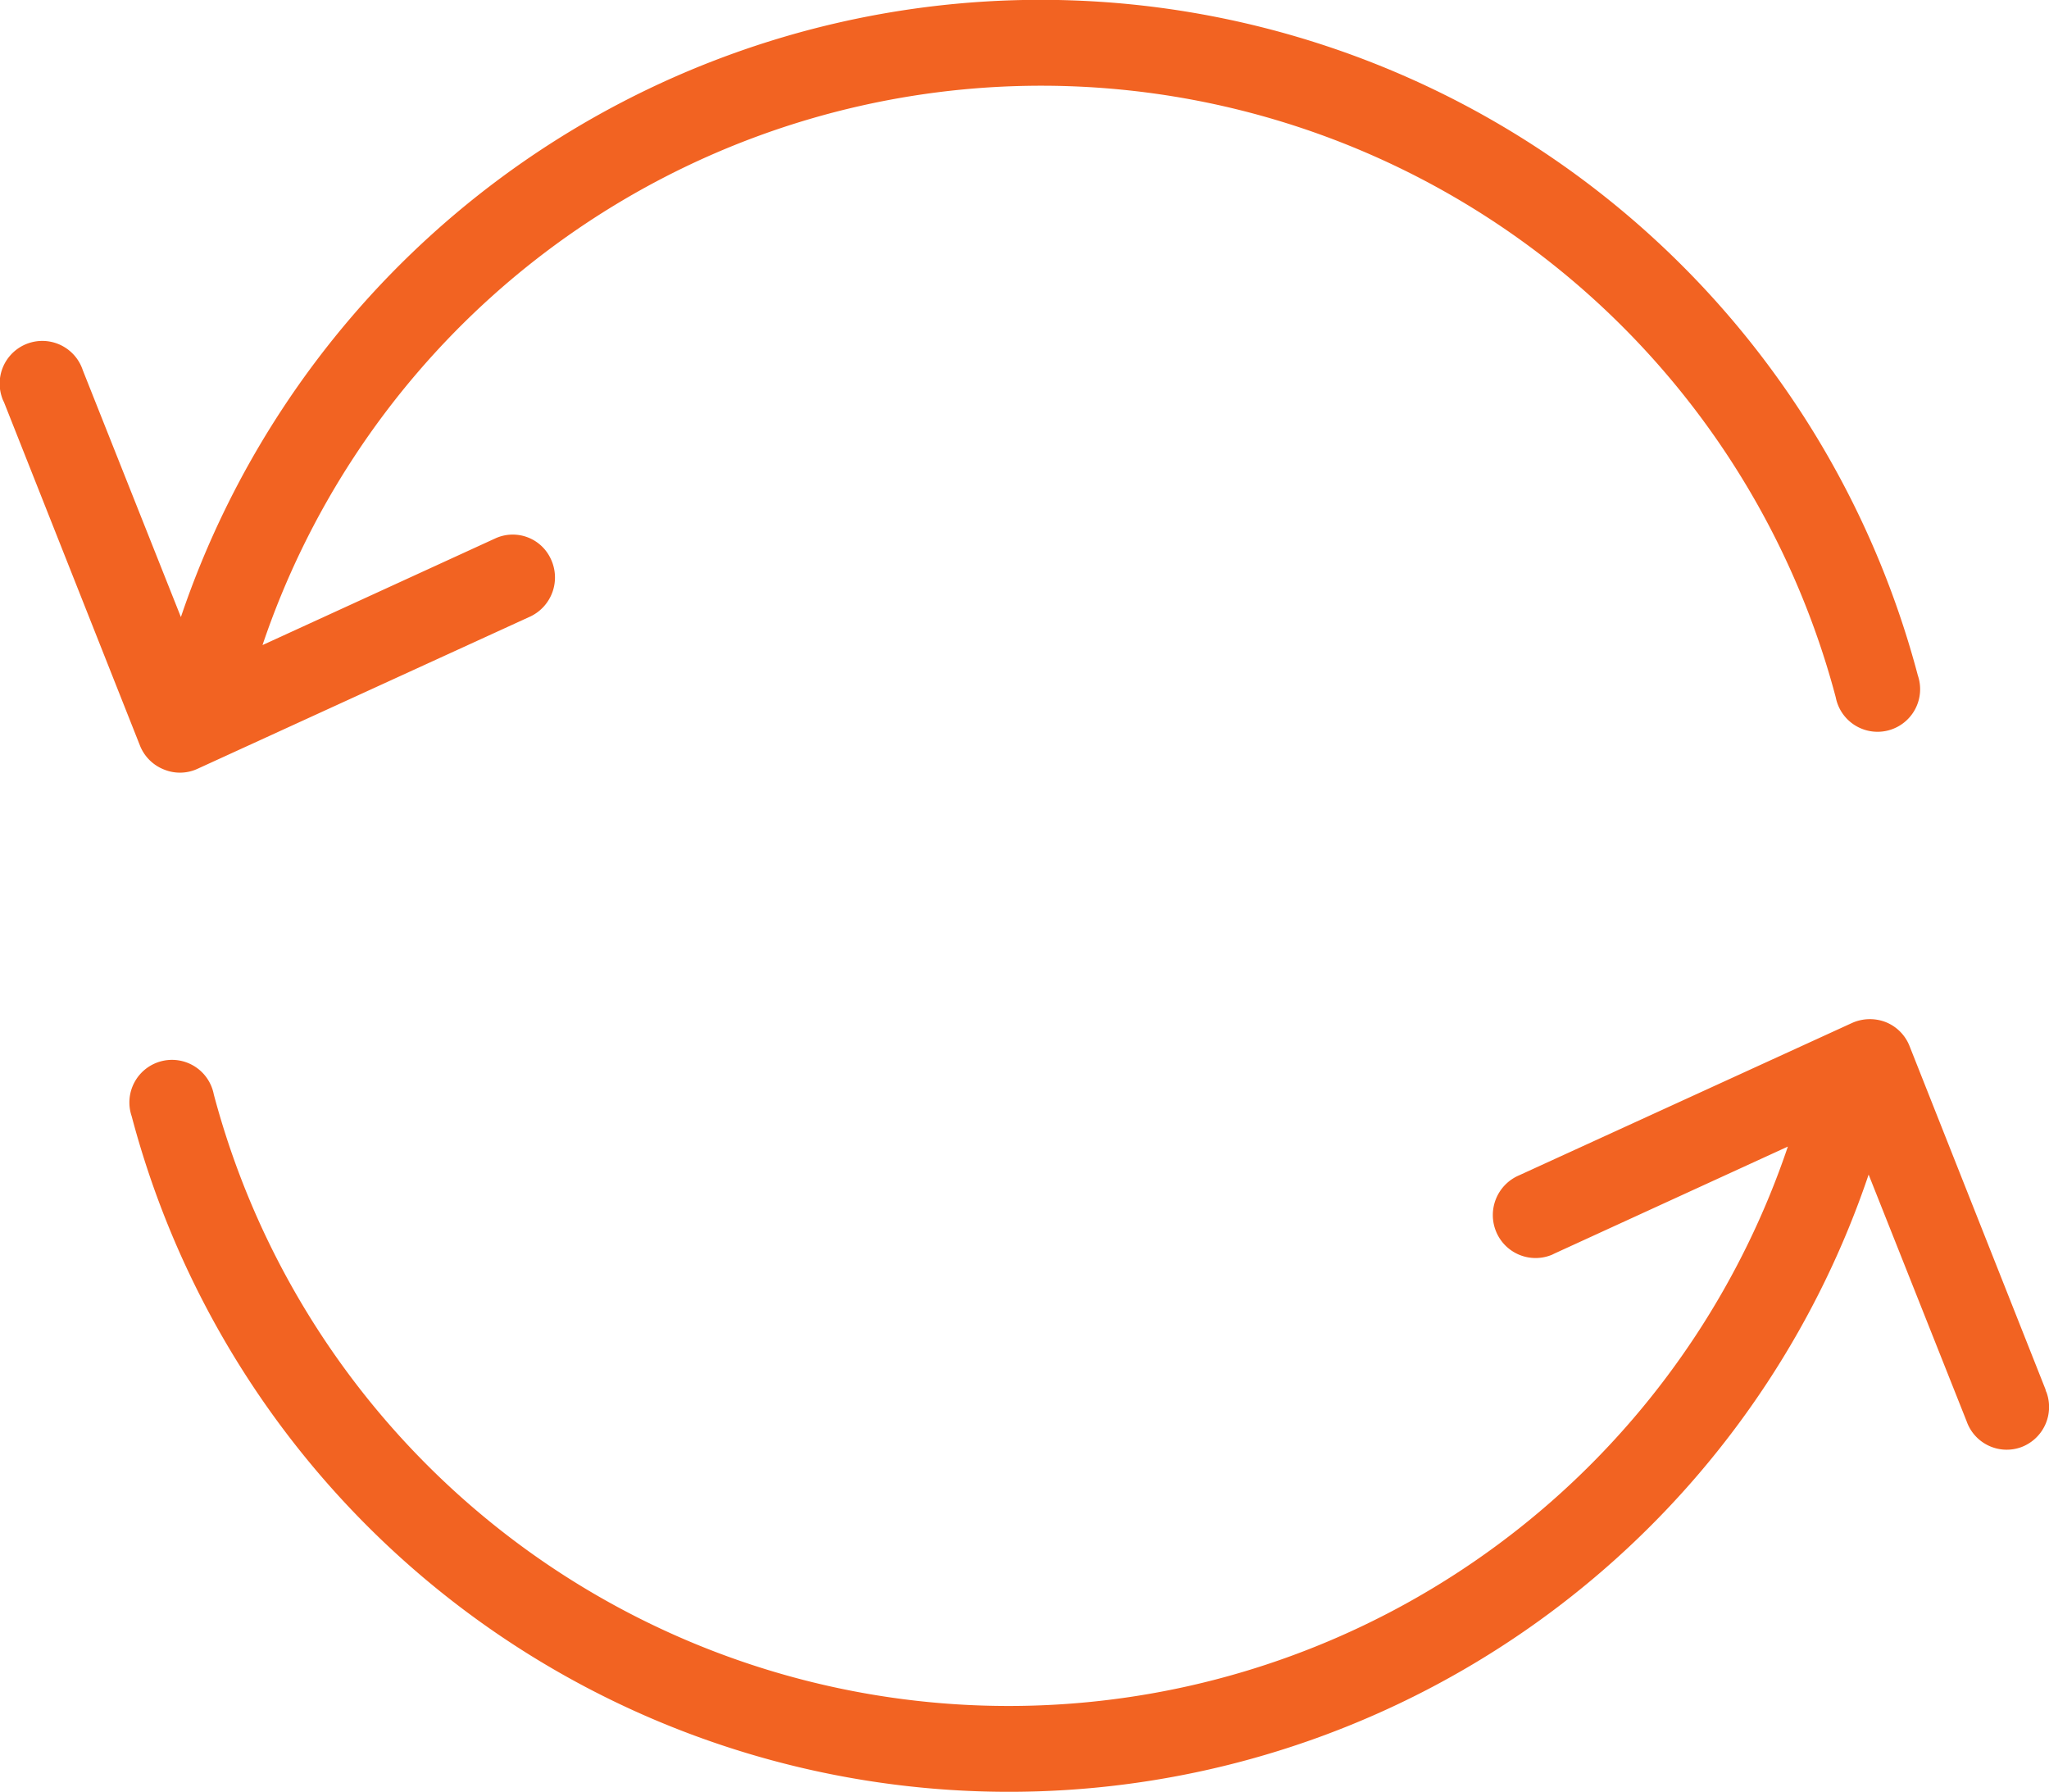
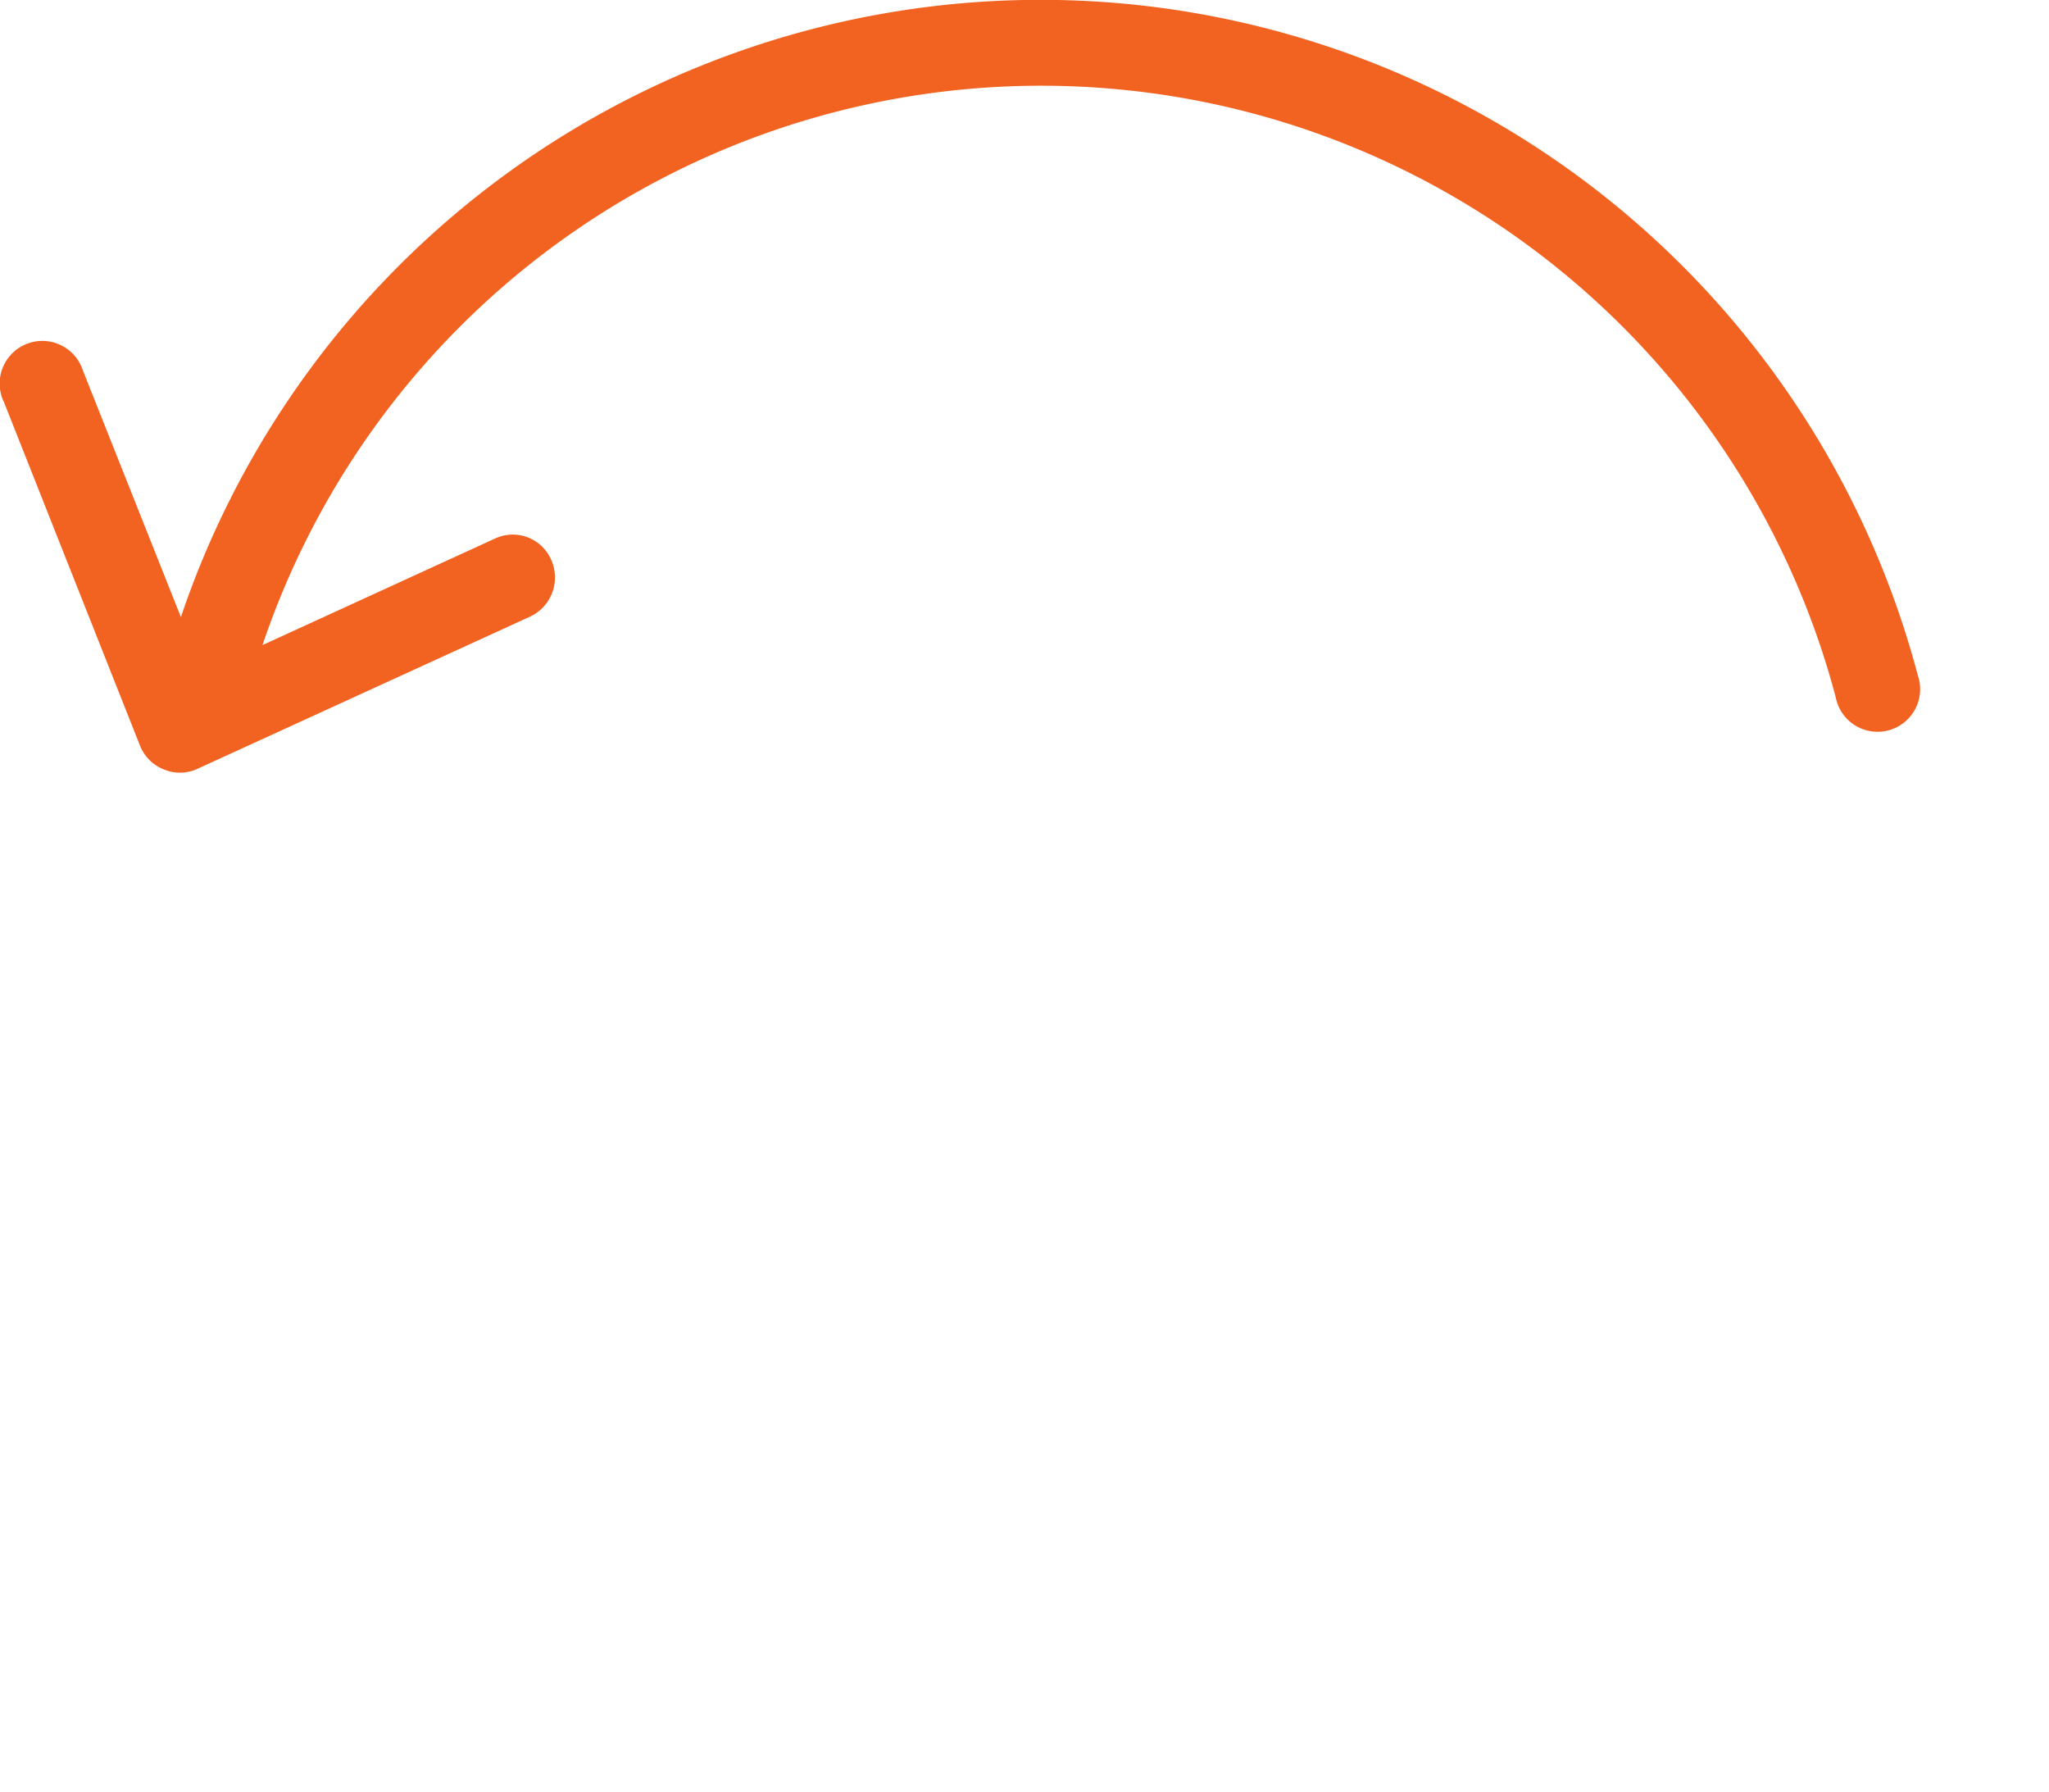
<svg xmlns="http://www.w3.org/2000/svg" width="54.902" height="48" viewBox="0 0 54.902 48">
  <g id="ICONE_5" data-name="ICONE 5" transform="translate(-1141.815 -36.84)">
    <g id="Groupe_7188" data-name="Groupe 7188" transform="translate(1141.816 36.839)">
      <g id="Groupe_7187" data-name="Groupe 7187" transform="translate(0)">
        <path id="Tracé_3375" data-name="Tracé 3375" d="M1146.213,57.456a1.122,1.122,0,0,0,.9-.023l8.922-4.082a1.158,1.158,0,0,0,.537-1.541,1.123,1.123,0,0,0-1.474-.552l-6.249,2.863a22.021,22.021,0,0,1,42.154,1.4,1.141,1.141,0,1,0,2.2-.586,24.313,24.313,0,0,0-46.541-1.564l-2.628-6.612a1.142,1.142,0,1,0-2.171.713.71.71,0,0,0,.057.138l3.644,9.2A1.14,1.14,0,0,0,1146.213,57.456Z" transform="translate(-1141.816 -36.839)" fill="#f26322" />
-         <path id="Tracé_3376" data-name="Tracé 3376" d="M1225.445,302.84a.165.165,0,0,1-.023-.069l-3.644-9.2a1.14,1.14,0,0,0-.64-.644,1.171,1.171,0,0,0-.9.023l-8.922,4.082a1.157,1.157,0,0,0-.617,1.506,1.144,1.144,0,0,0,1.5.621l.069-.034,6.249-2.863a22.036,22.036,0,0,1-42.177-1.4,1.141,1.141,0,1,0-2.2.586,24.313,24.313,0,0,0,46.541,1.564l2.627,6.612a1.138,1.138,0,0,0,1.462.69A1.149,1.149,0,0,0,1225.445,302.84Z" transform="translate(-1170.613 -265.545)" fill="#f26322" />
      </g>
    </g>
  </g>
</svg>